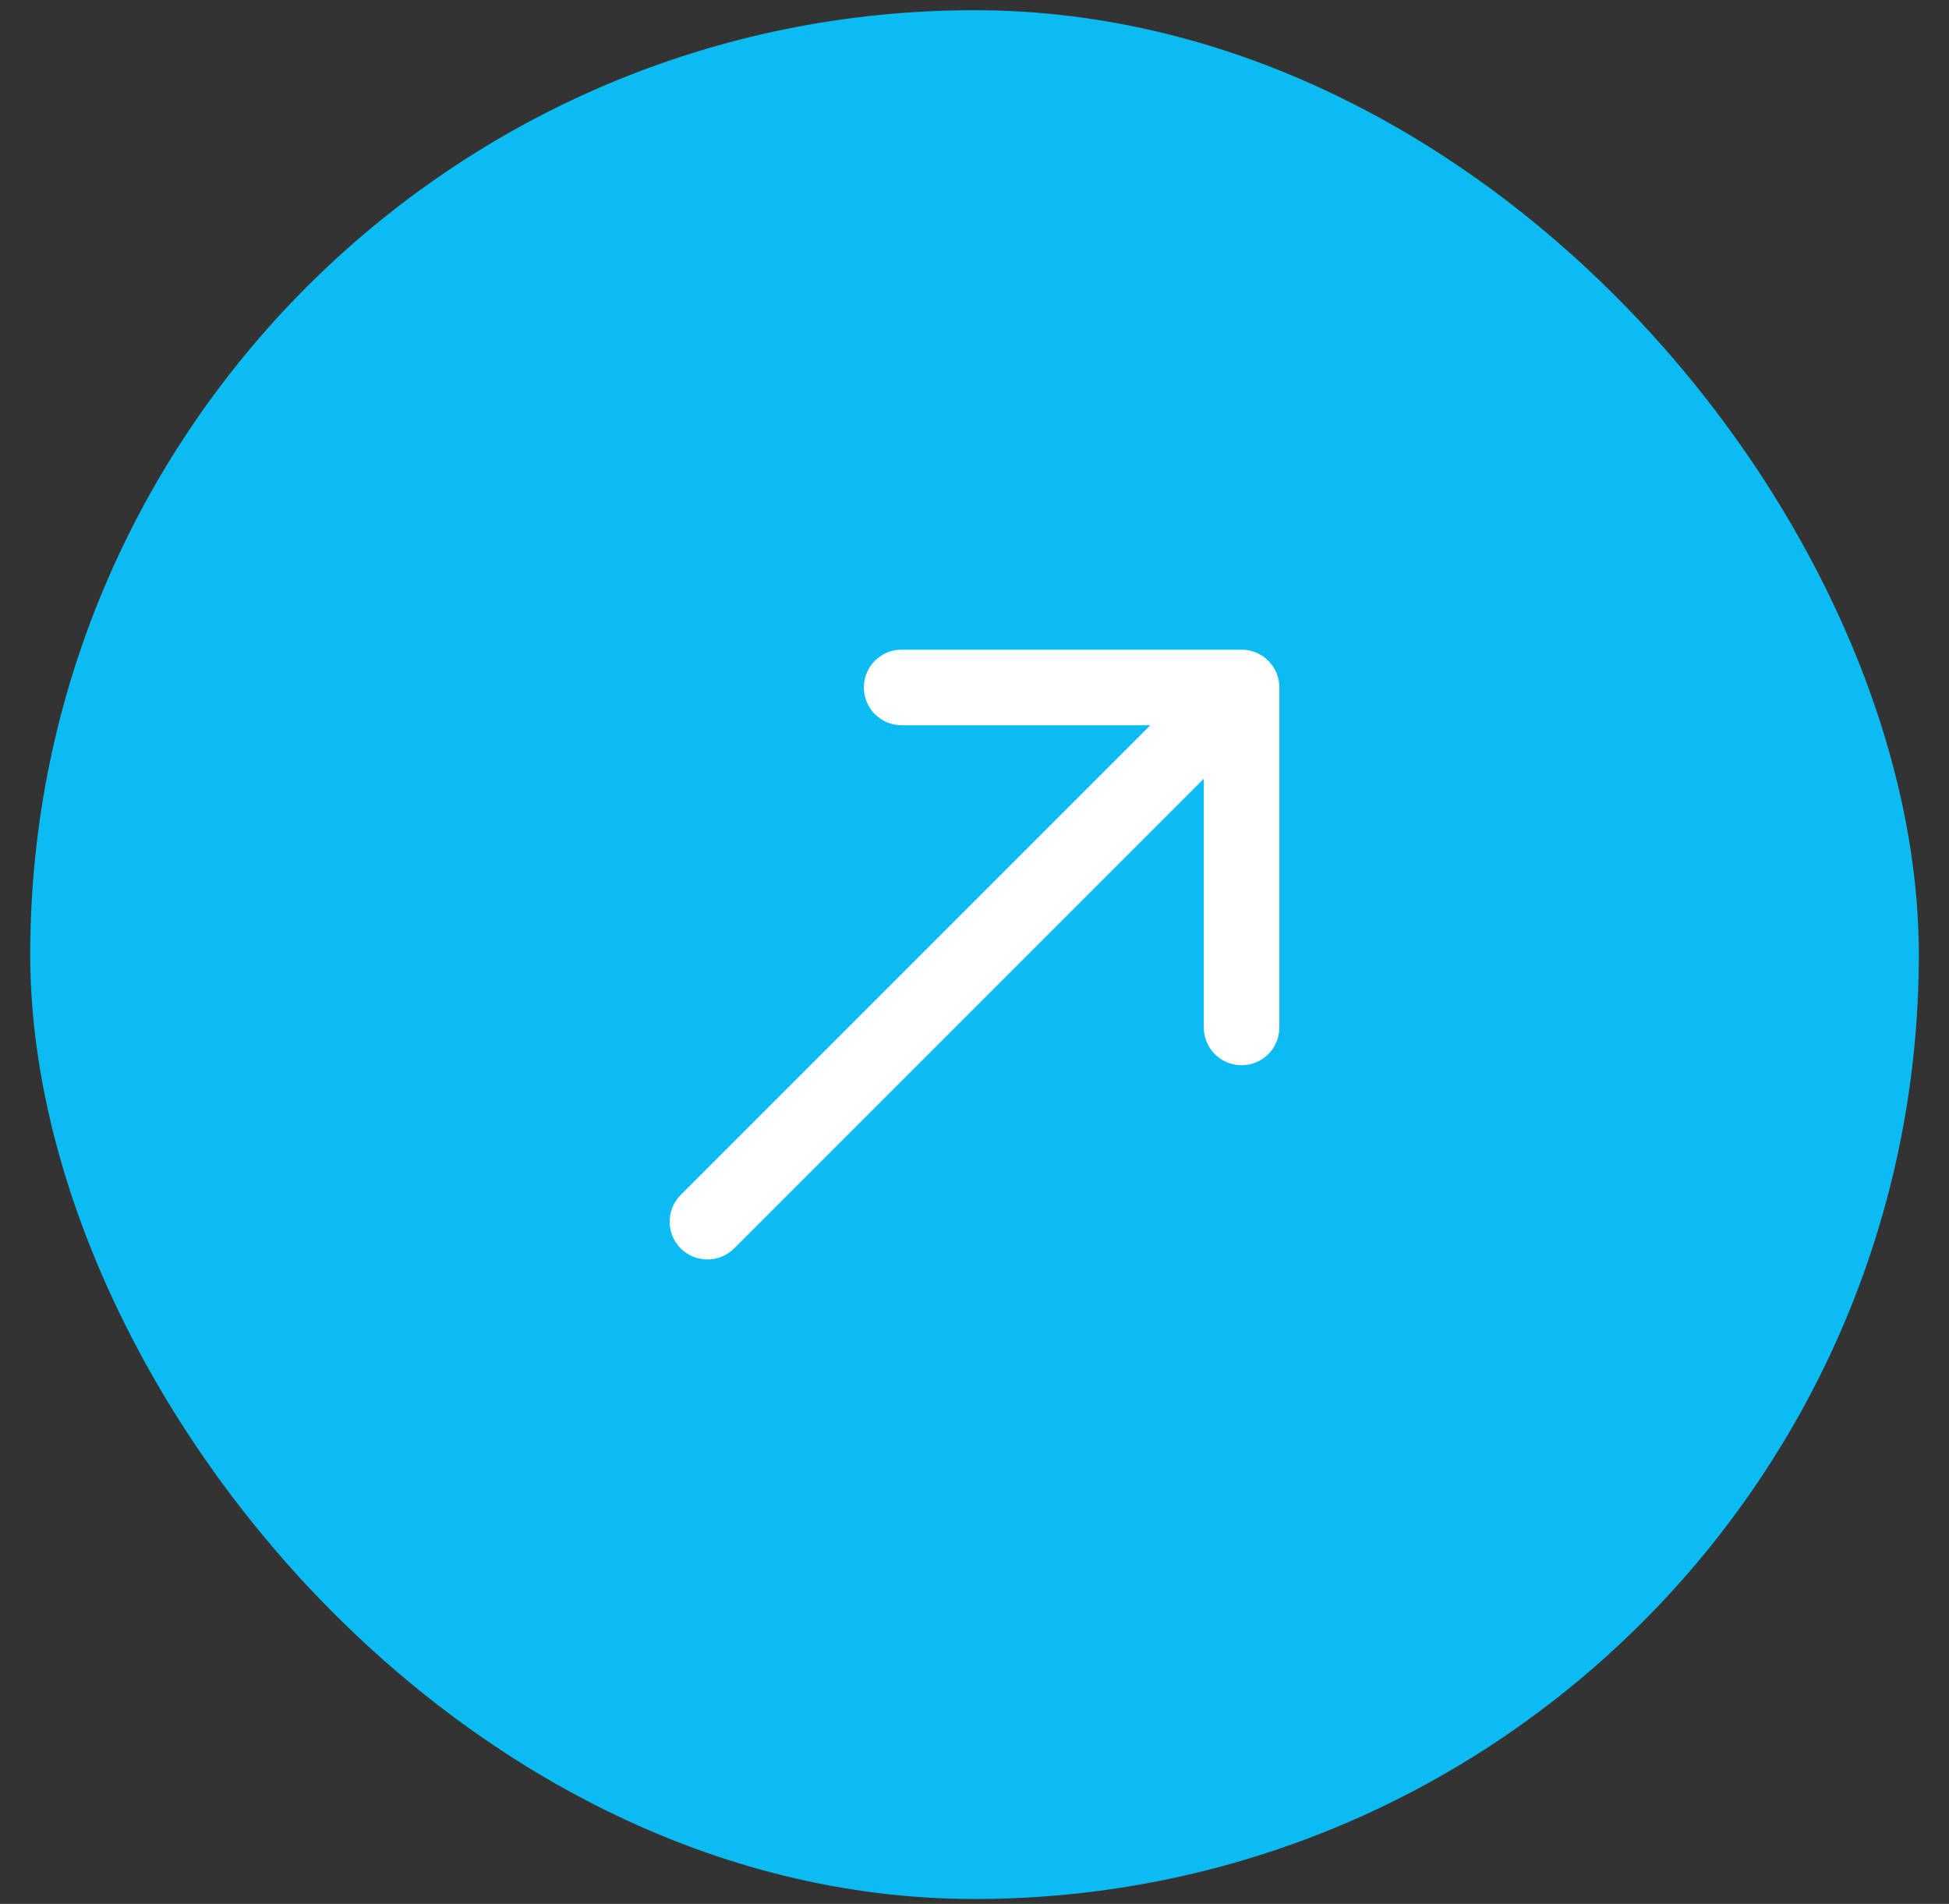
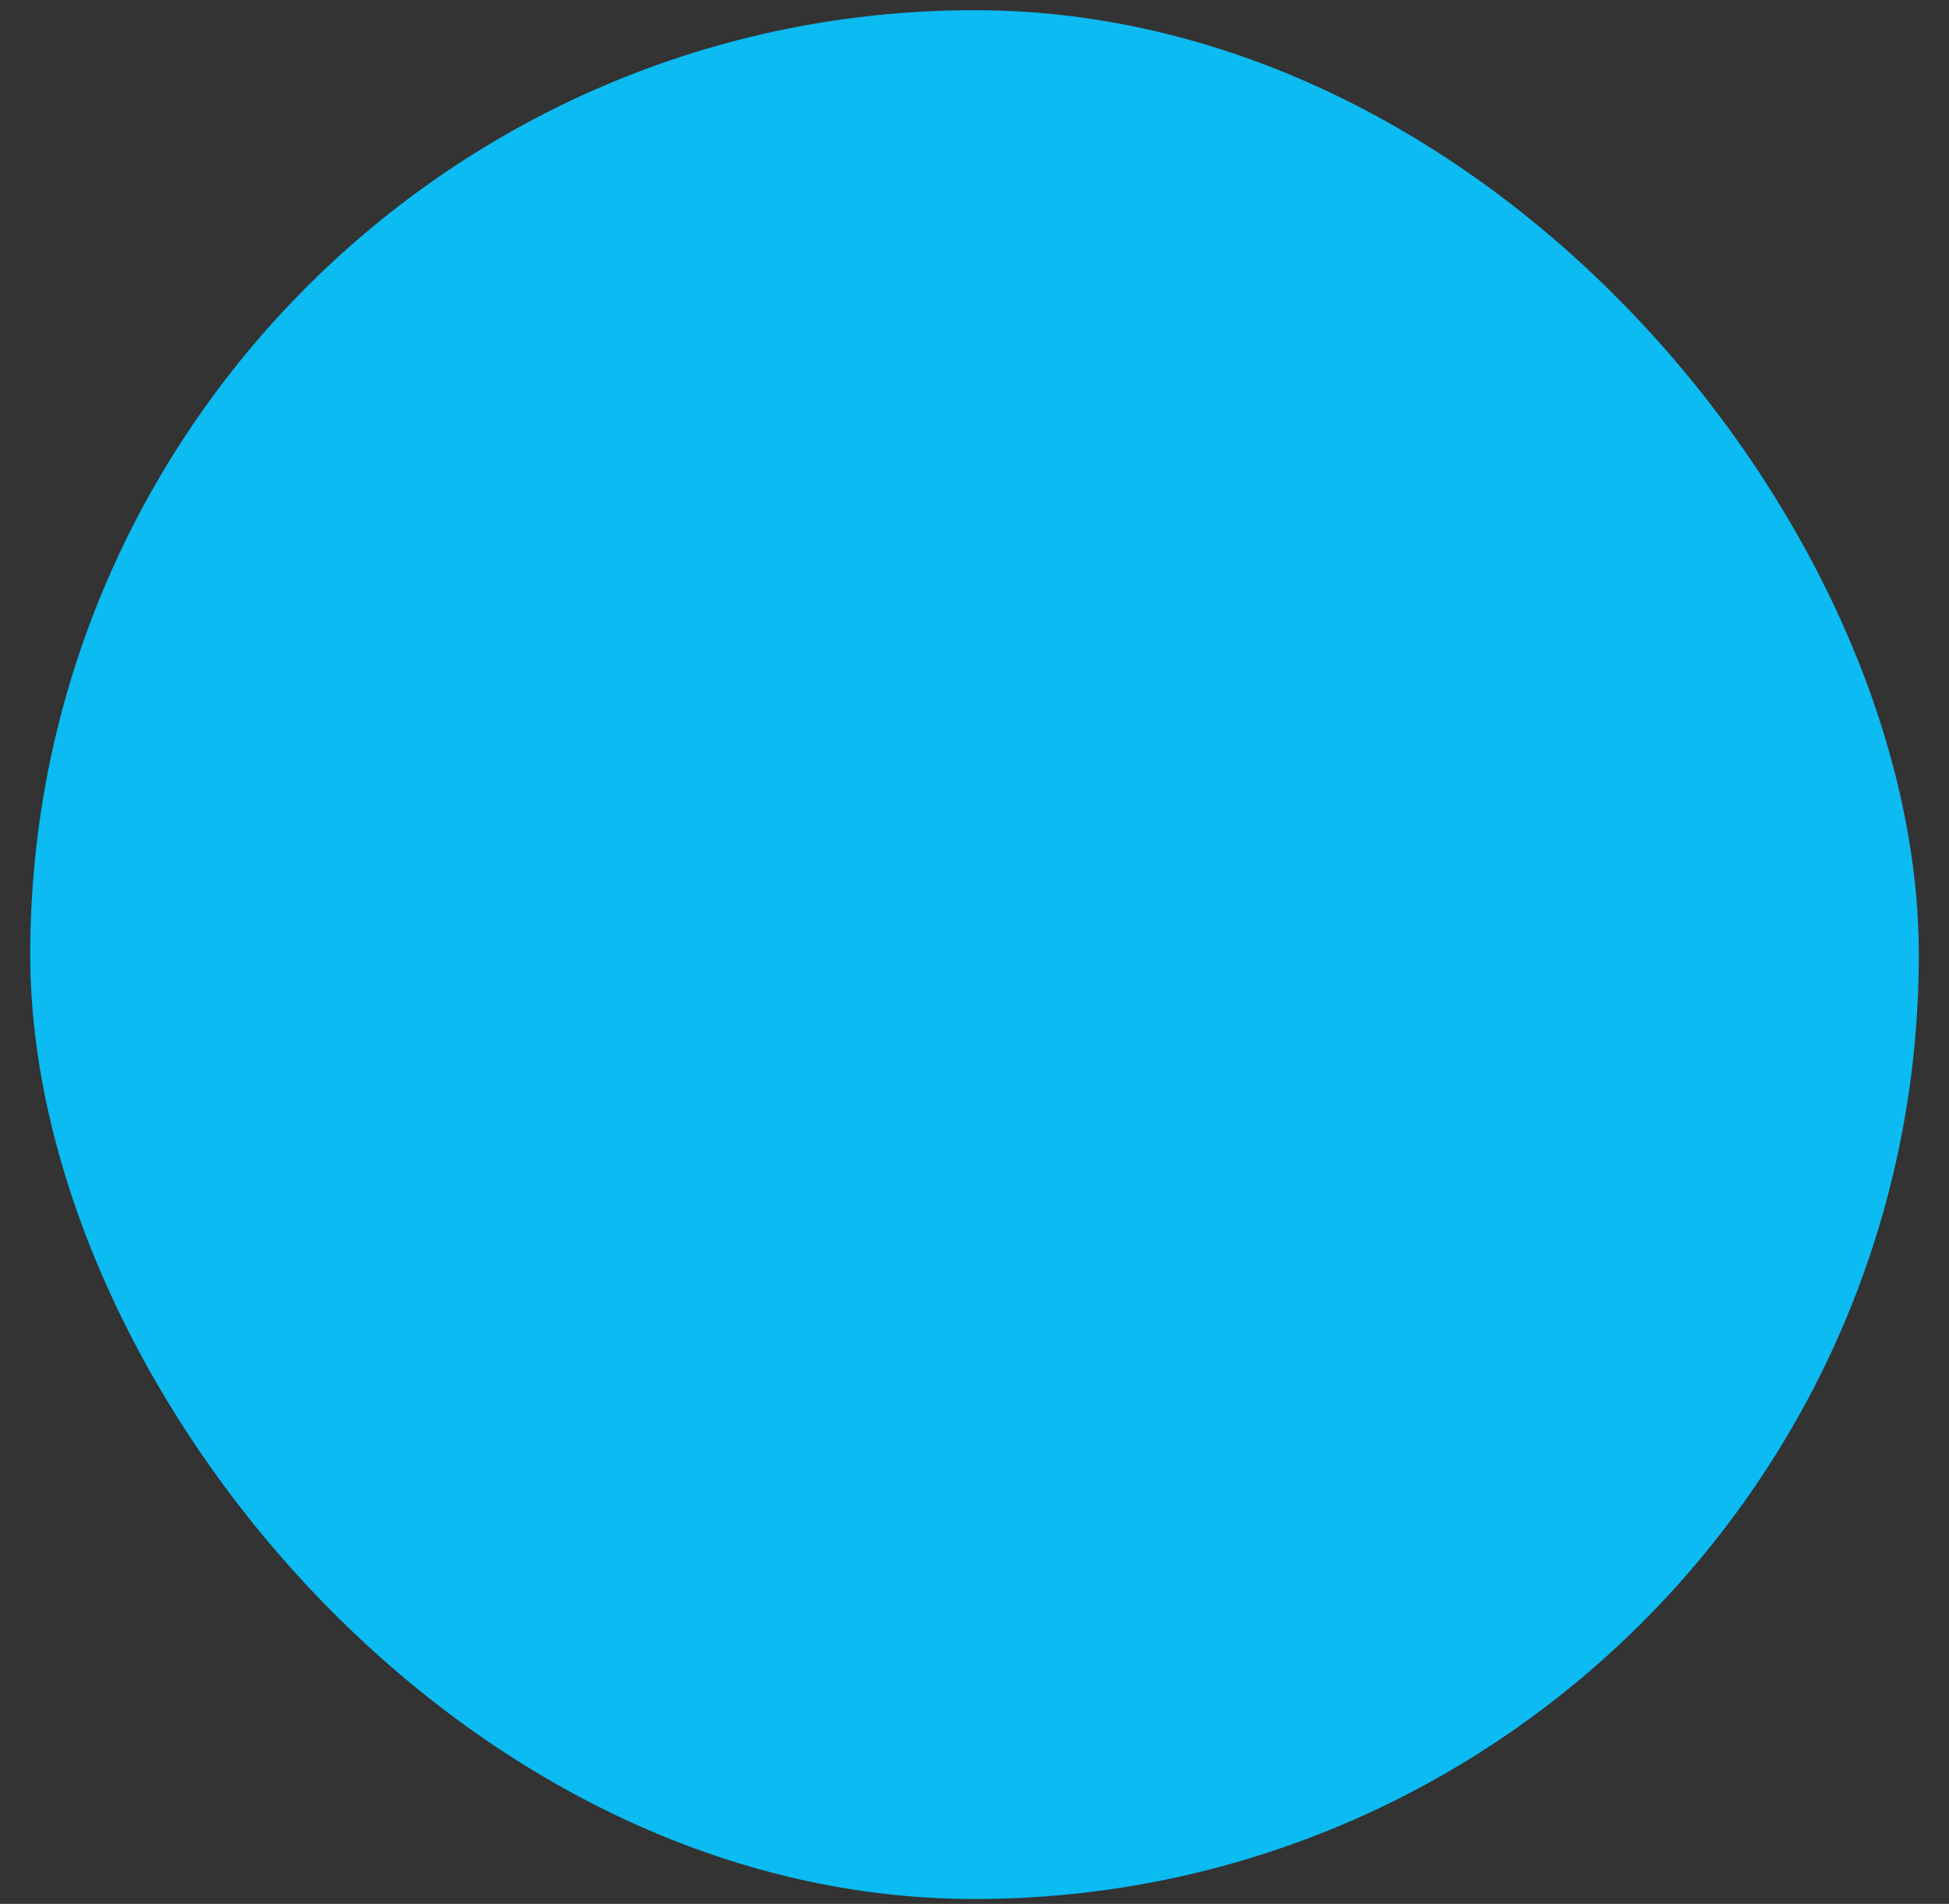
<svg xmlns="http://www.w3.org/2000/svg" width="43" height="42" viewBox="0 0 43 42" fill="none">
  <rect x="0" y="0" width="43" height="42" fill="#333333" stroke="none" />
  <rect x="0.667" y="0.225" width="41.667" height="41.667" rx="20.833" fill="#0BBBF2" />
-   <path d="M15.018 26.361C14.693 26.687 14.693 27.215 15.018 27.54C15.344 27.865 15.871 27.865 16.197 27.54L15.018 26.361ZM28.226 15.166C28.226 14.705 27.853 14.332 27.392 14.332H19.892C19.432 14.332 19.059 14.705 19.059 15.166C19.059 15.626 19.432 15.999 19.892 15.999H26.559V22.666C26.559 23.126 26.932 23.499 27.392 23.499C27.853 23.499 28.226 23.126 28.226 22.666V15.166ZM16.197 27.54L27.982 15.755L26.803 14.576L15.018 26.361L16.197 27.54Z" fill="white" />
</svg>